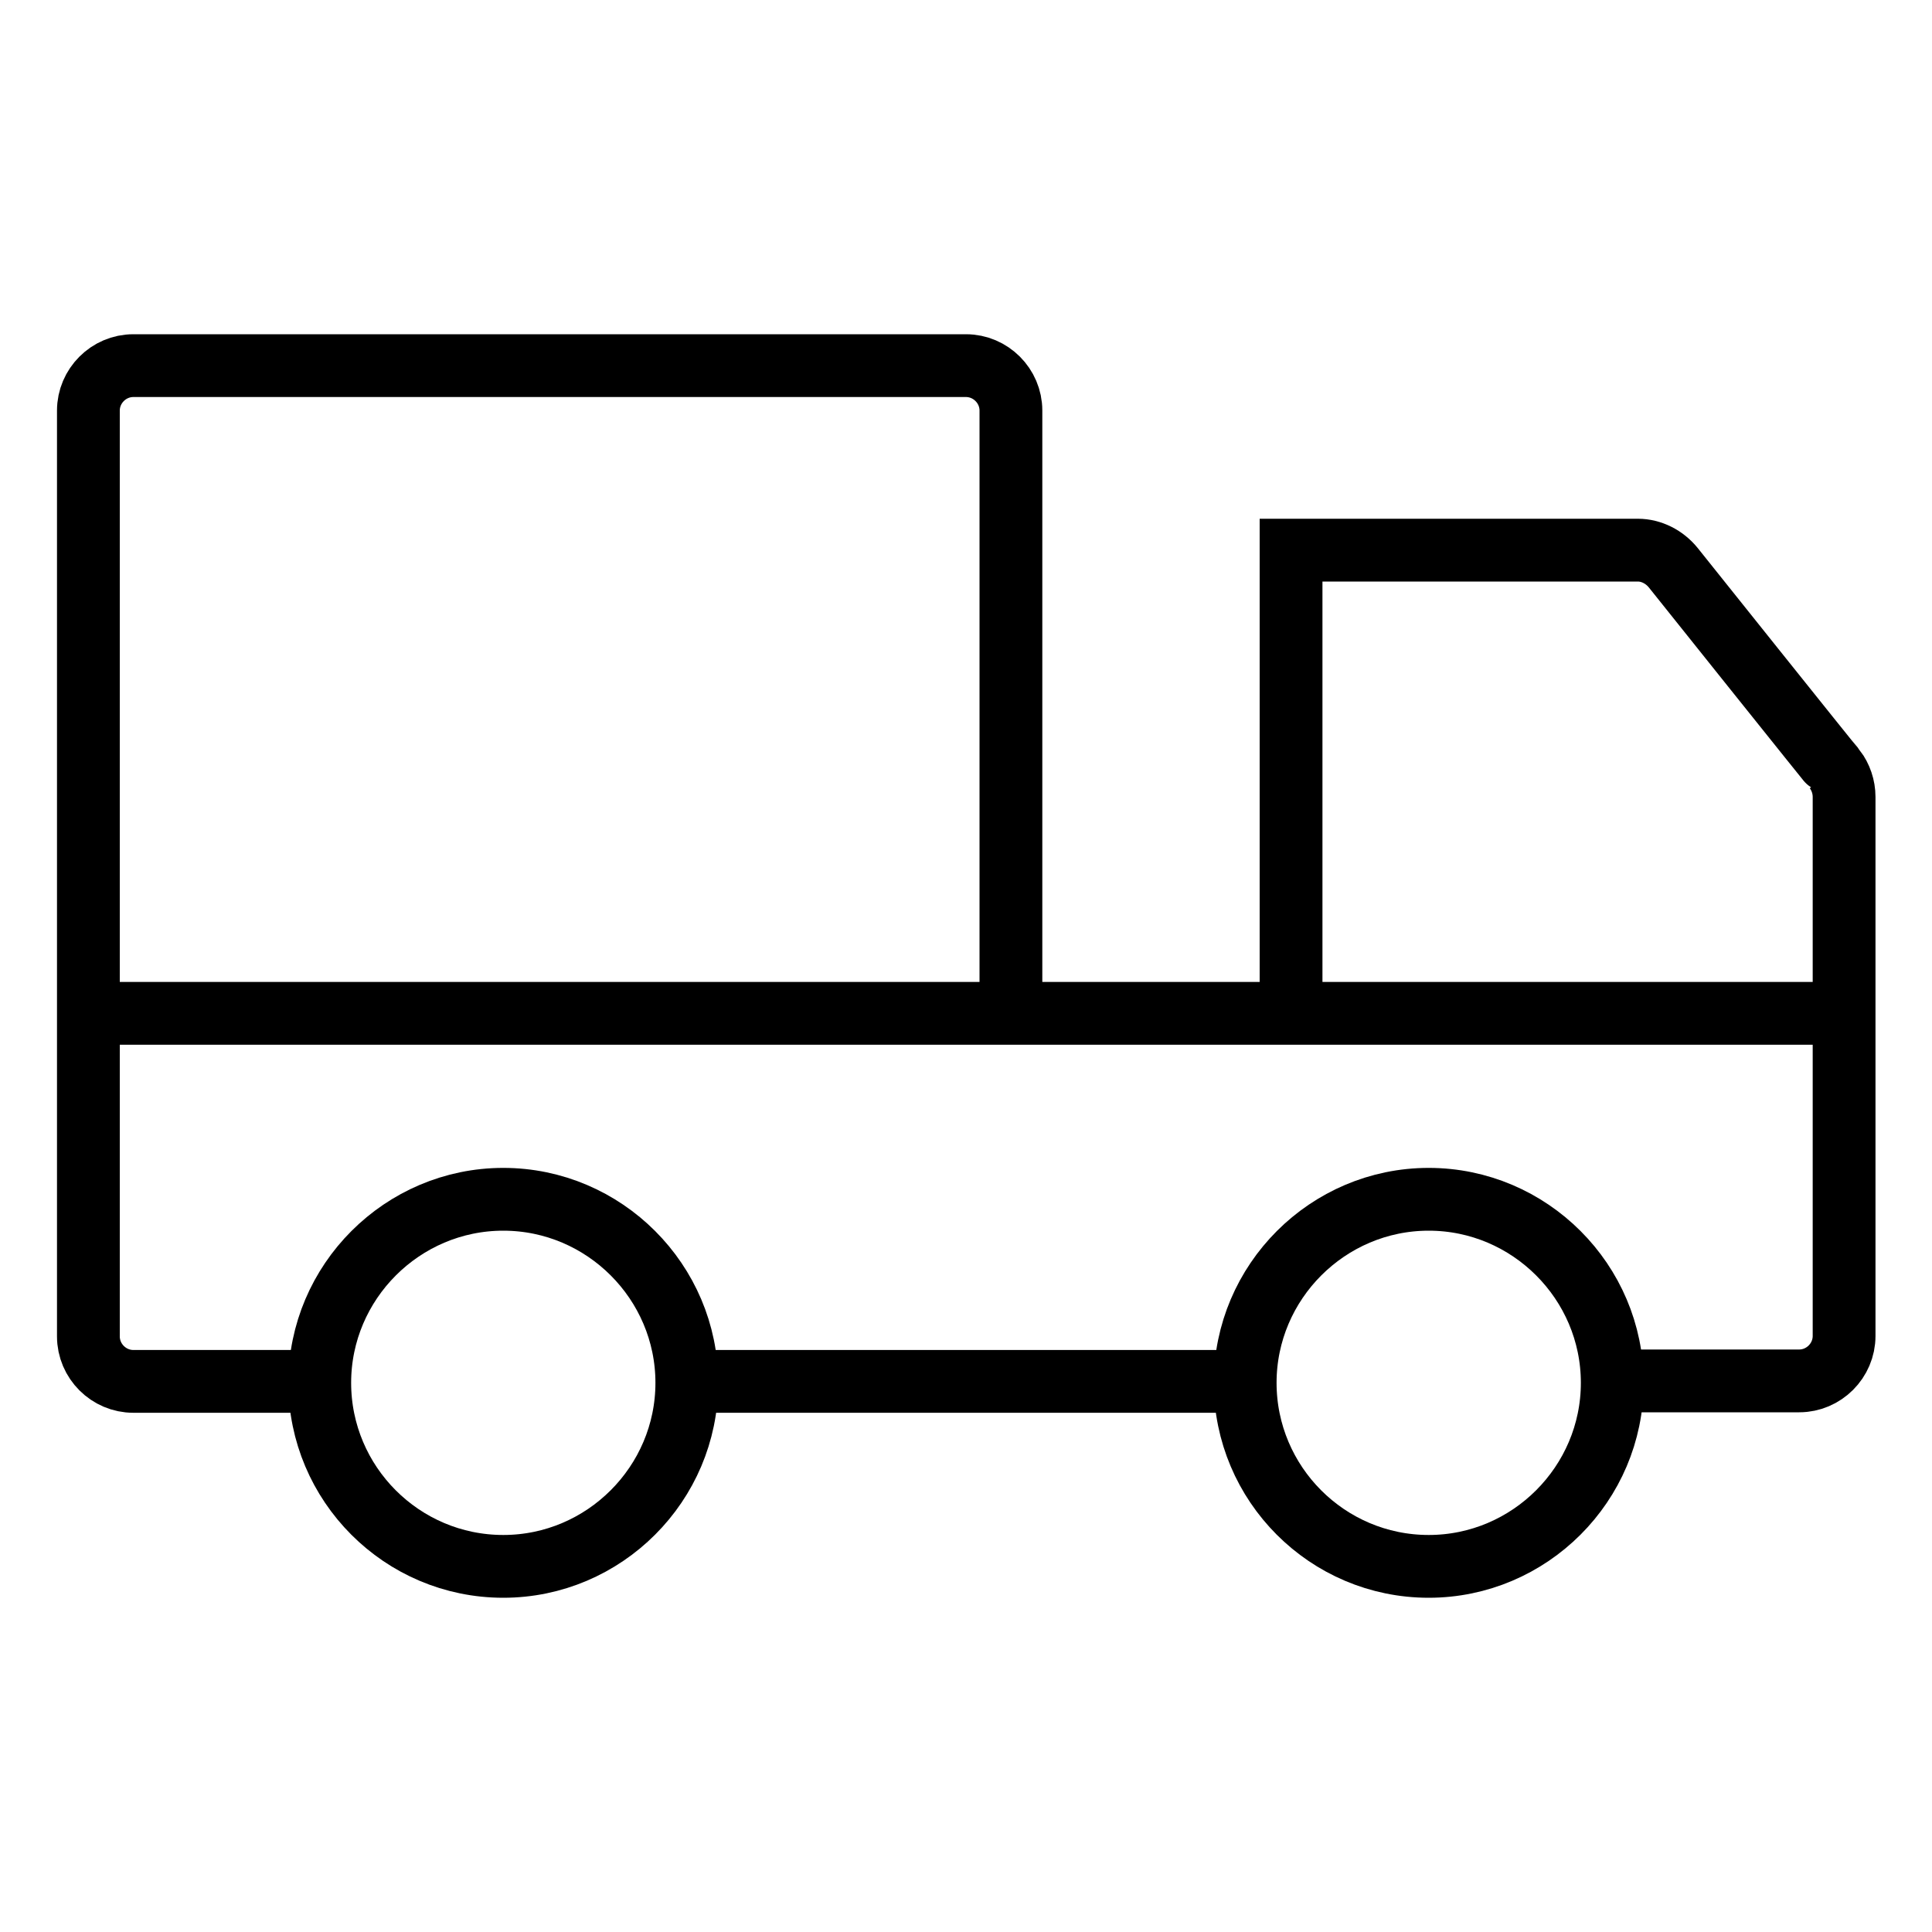
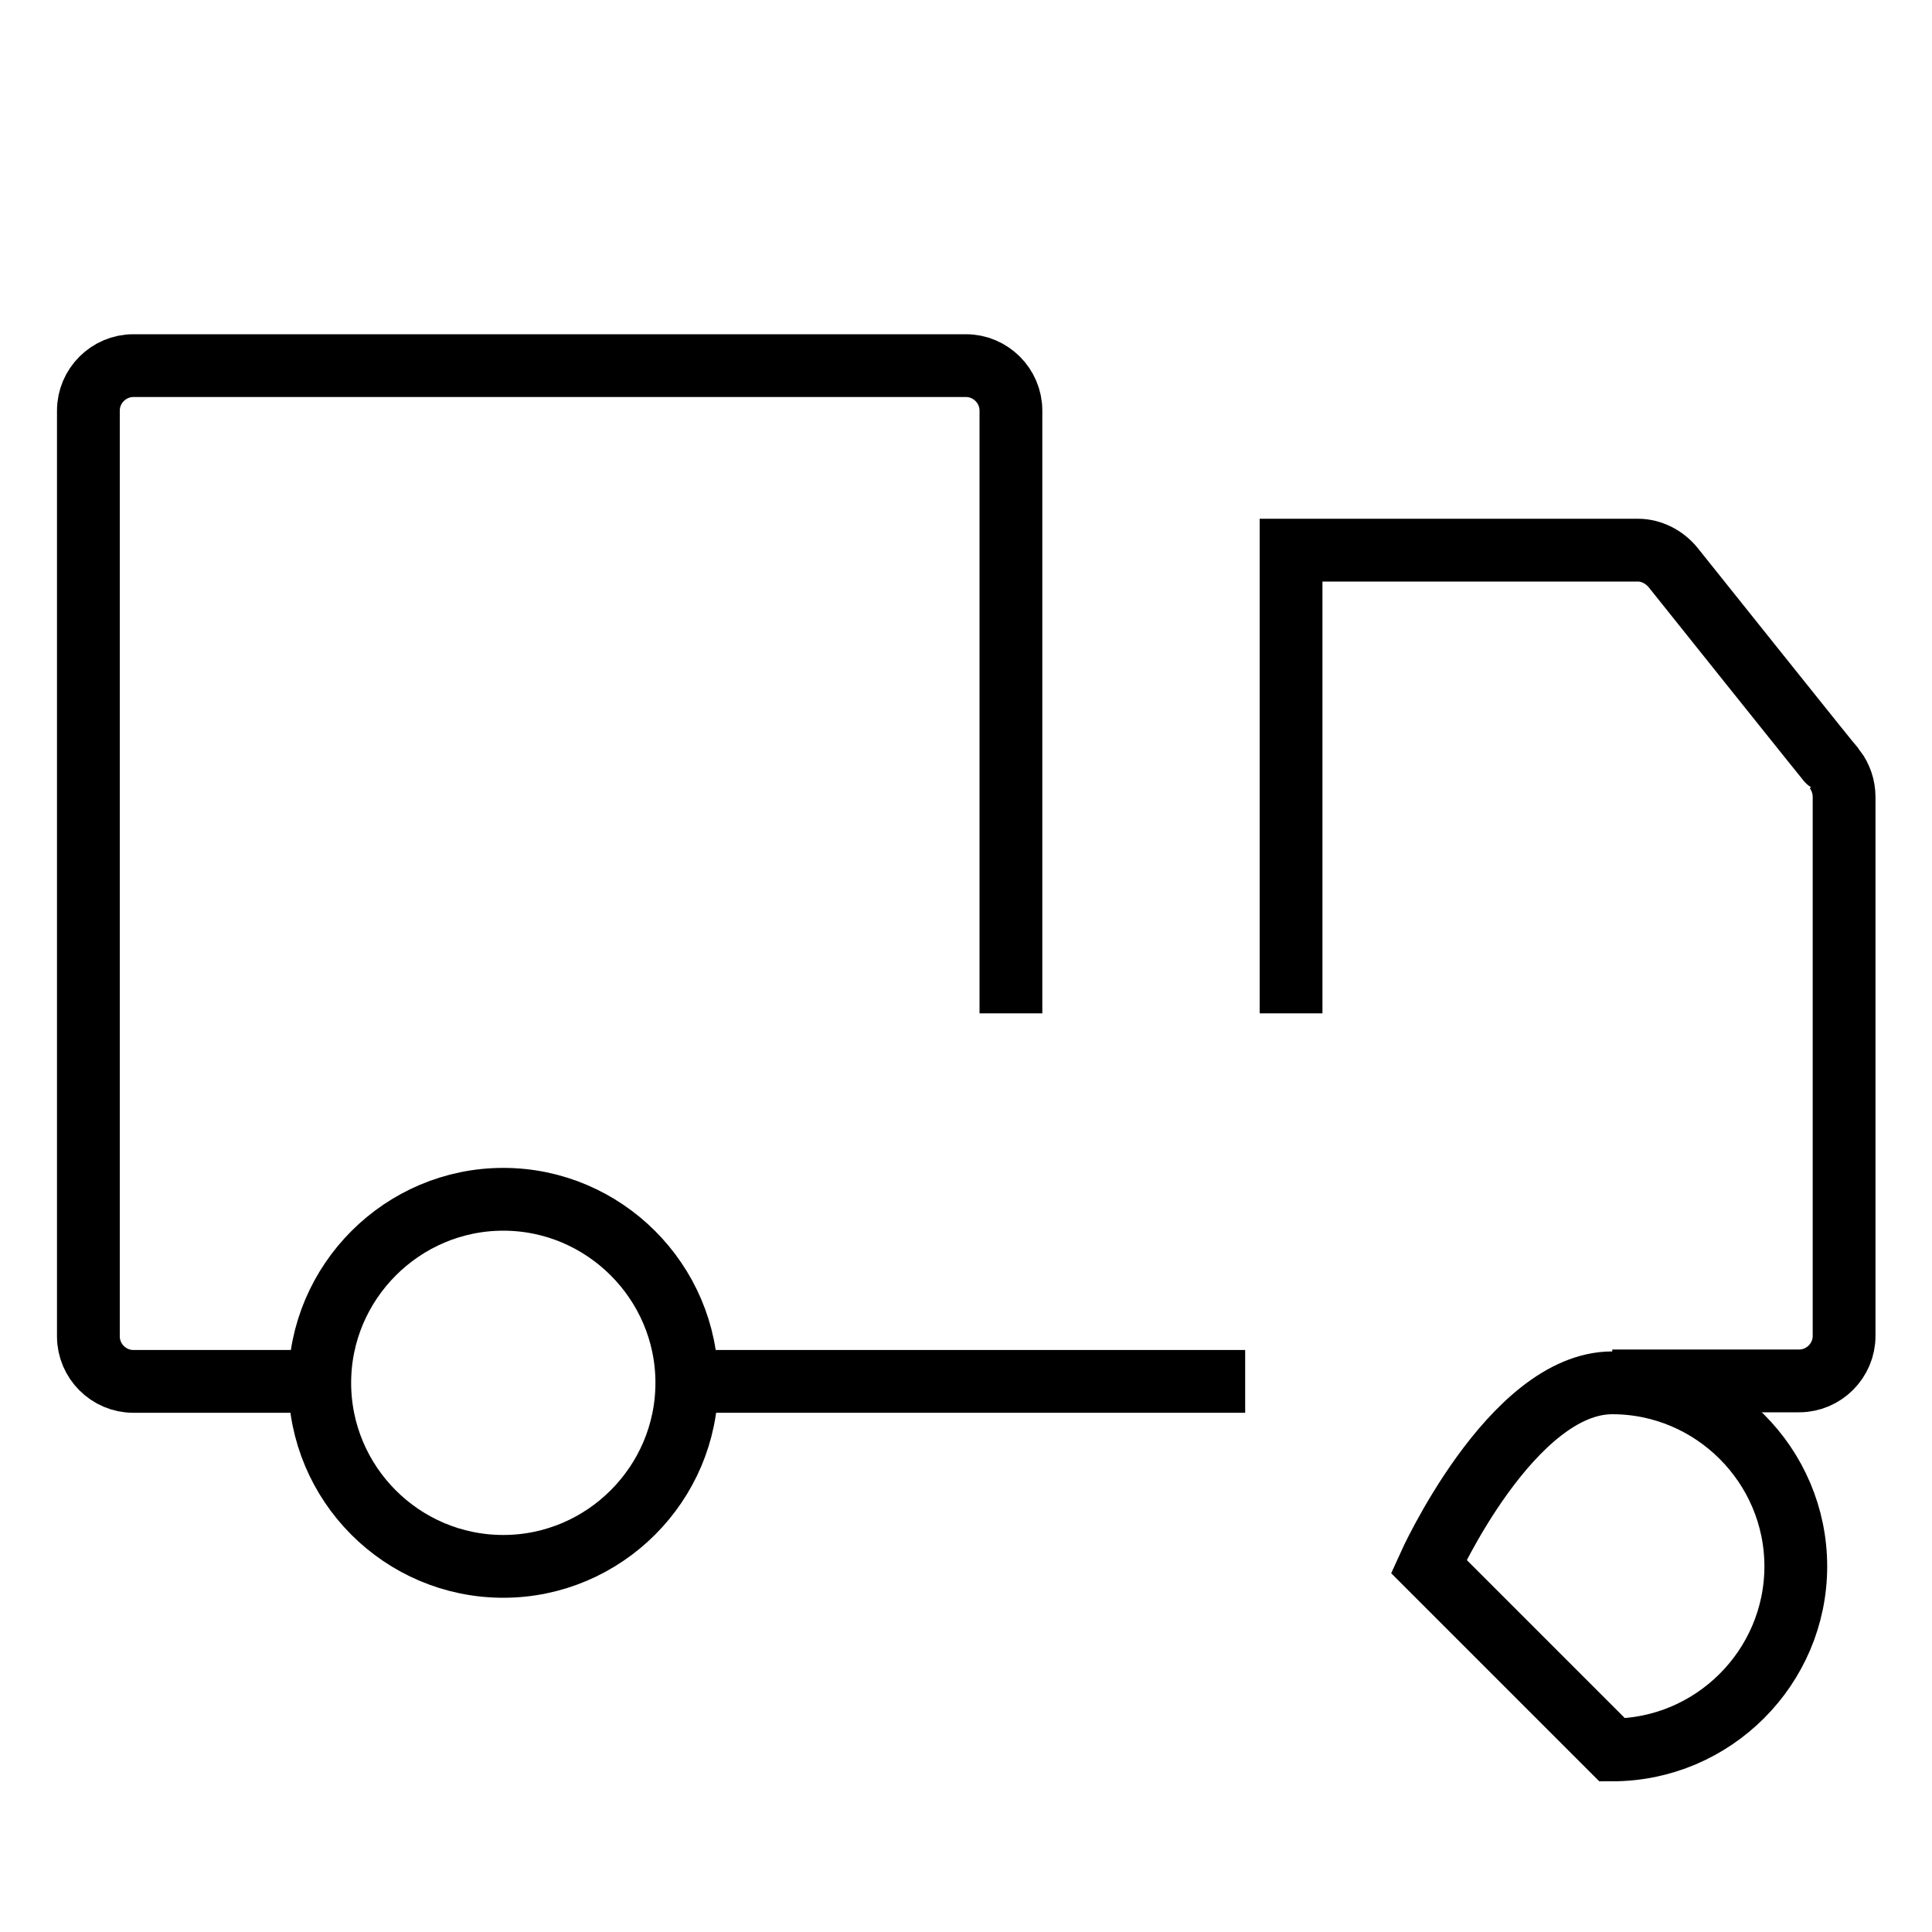
<svg xmlns="http://www.w3.org/2000/svg" id="Layer_1" data-name="Layer 1" viewBox="0 0 40 40">
  <defs>
    <style>
      .cls-1 {
        fill: none;
        stroke: #000;
        stroke-miterlimit: 10;
        stroke-width: 1.3px;
      }
    </style>
  </defs>
  <line class="cls-1" x1="25.78" y1="28.6" x2="14.22" y2="28.6" />
  <path class="cls-1" d="M26.73,20.98v-9.59h7.18c.28,0,.55.14.73.36,0,0,3.34,4.18,3.35,4.18.12.16.19.36.19.57v11.16c0,.51-.42.93-.93.93h-3.87" />
  <path class="cls-1" d="M6.62,28.6h-3.86c-.51,0-.93-.42-.93-.93V8.5c0-.51.42-.93.93-.93h17.24c.51,0,.93.42.93.93v12.48" />
  <path class="cls-1" d="M10.42,32.43c-2.1,0-3.8-1.71-3.8-3.8s1.71-3.8,3.8-3.8,3.8,1.71,3.8,3.8-1.71,3.8-3.8,3.8Z" />
-   <path class="cls-1" d="M29.58,32.43c-2.1,0-3.8-1.71-3.8-3.8s1.71-3.8,3.8-3.8,3.8,1.71,3.8,3.8-1.71,3.8-3.8,3.8Z" />
-   <line class="cls-1" x1="1.83" y1="20.98" x2="38.18" y2="20.98" />
+   <path class="cls-1" d="M29.58,32.43s1.71-3.8,3.8-3.8,3.8,1.71,3.8,3.8-1.71,3.8-3.8,3.8Z" />
</svg>